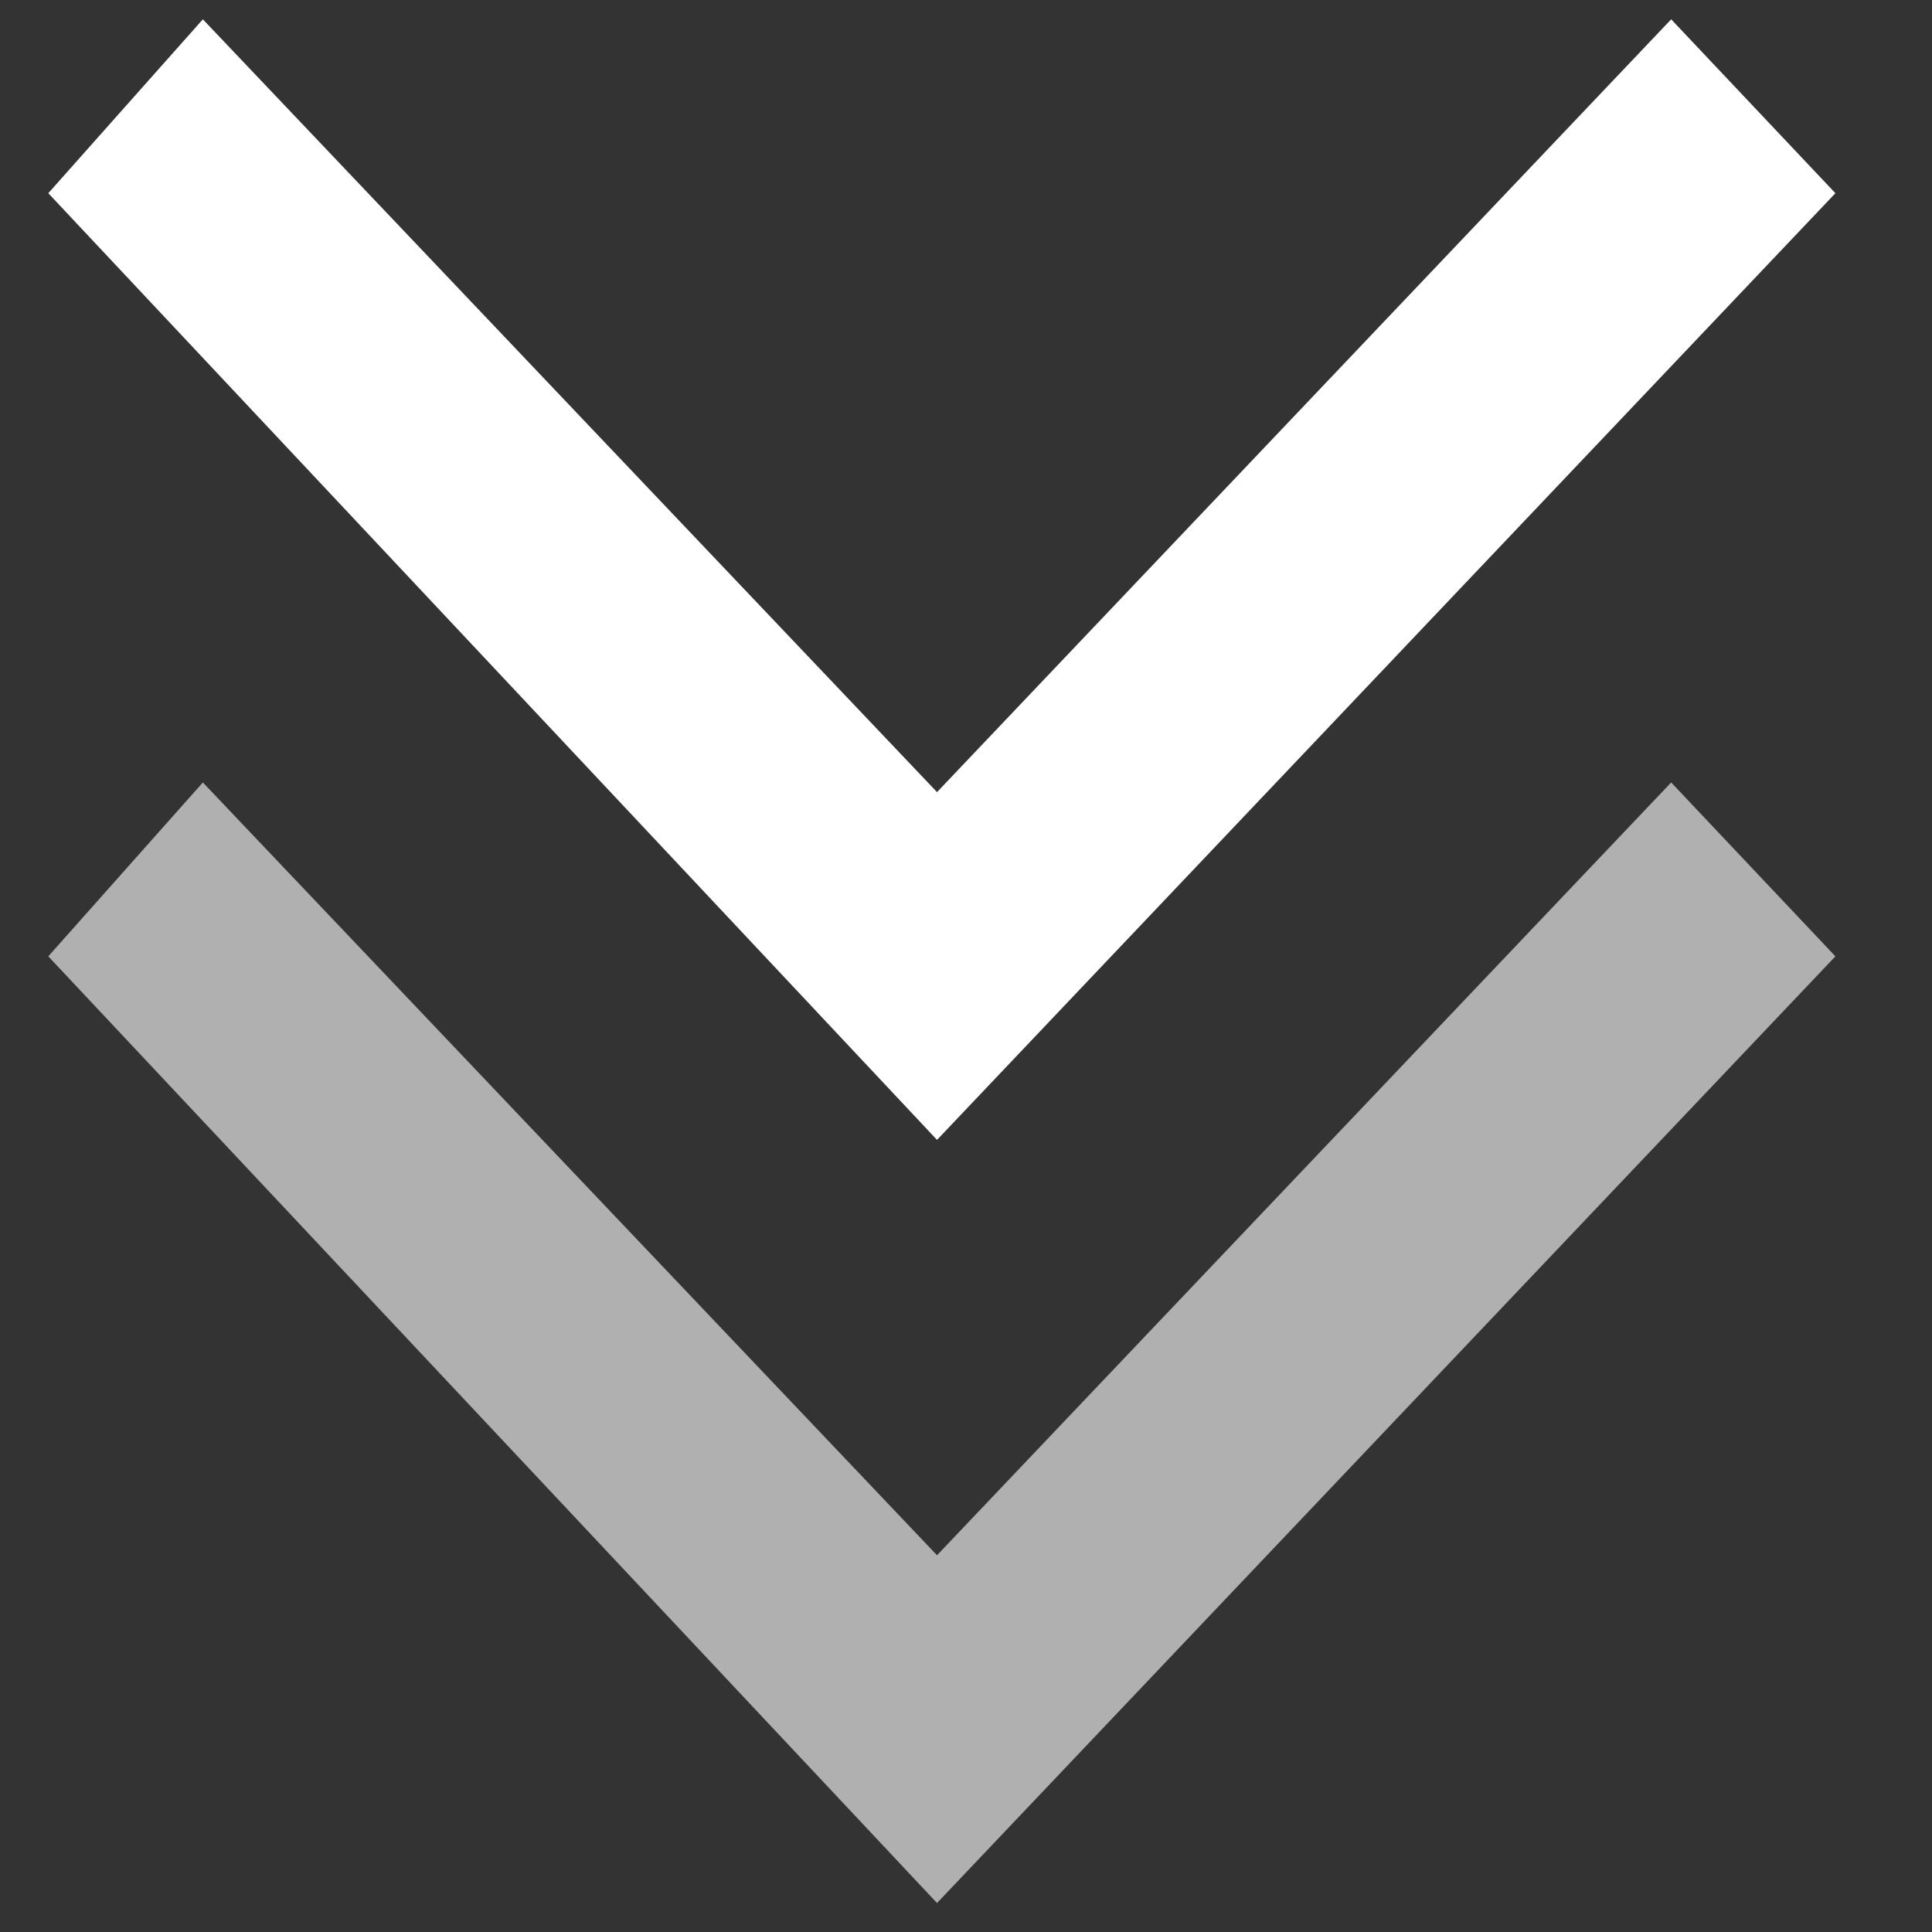
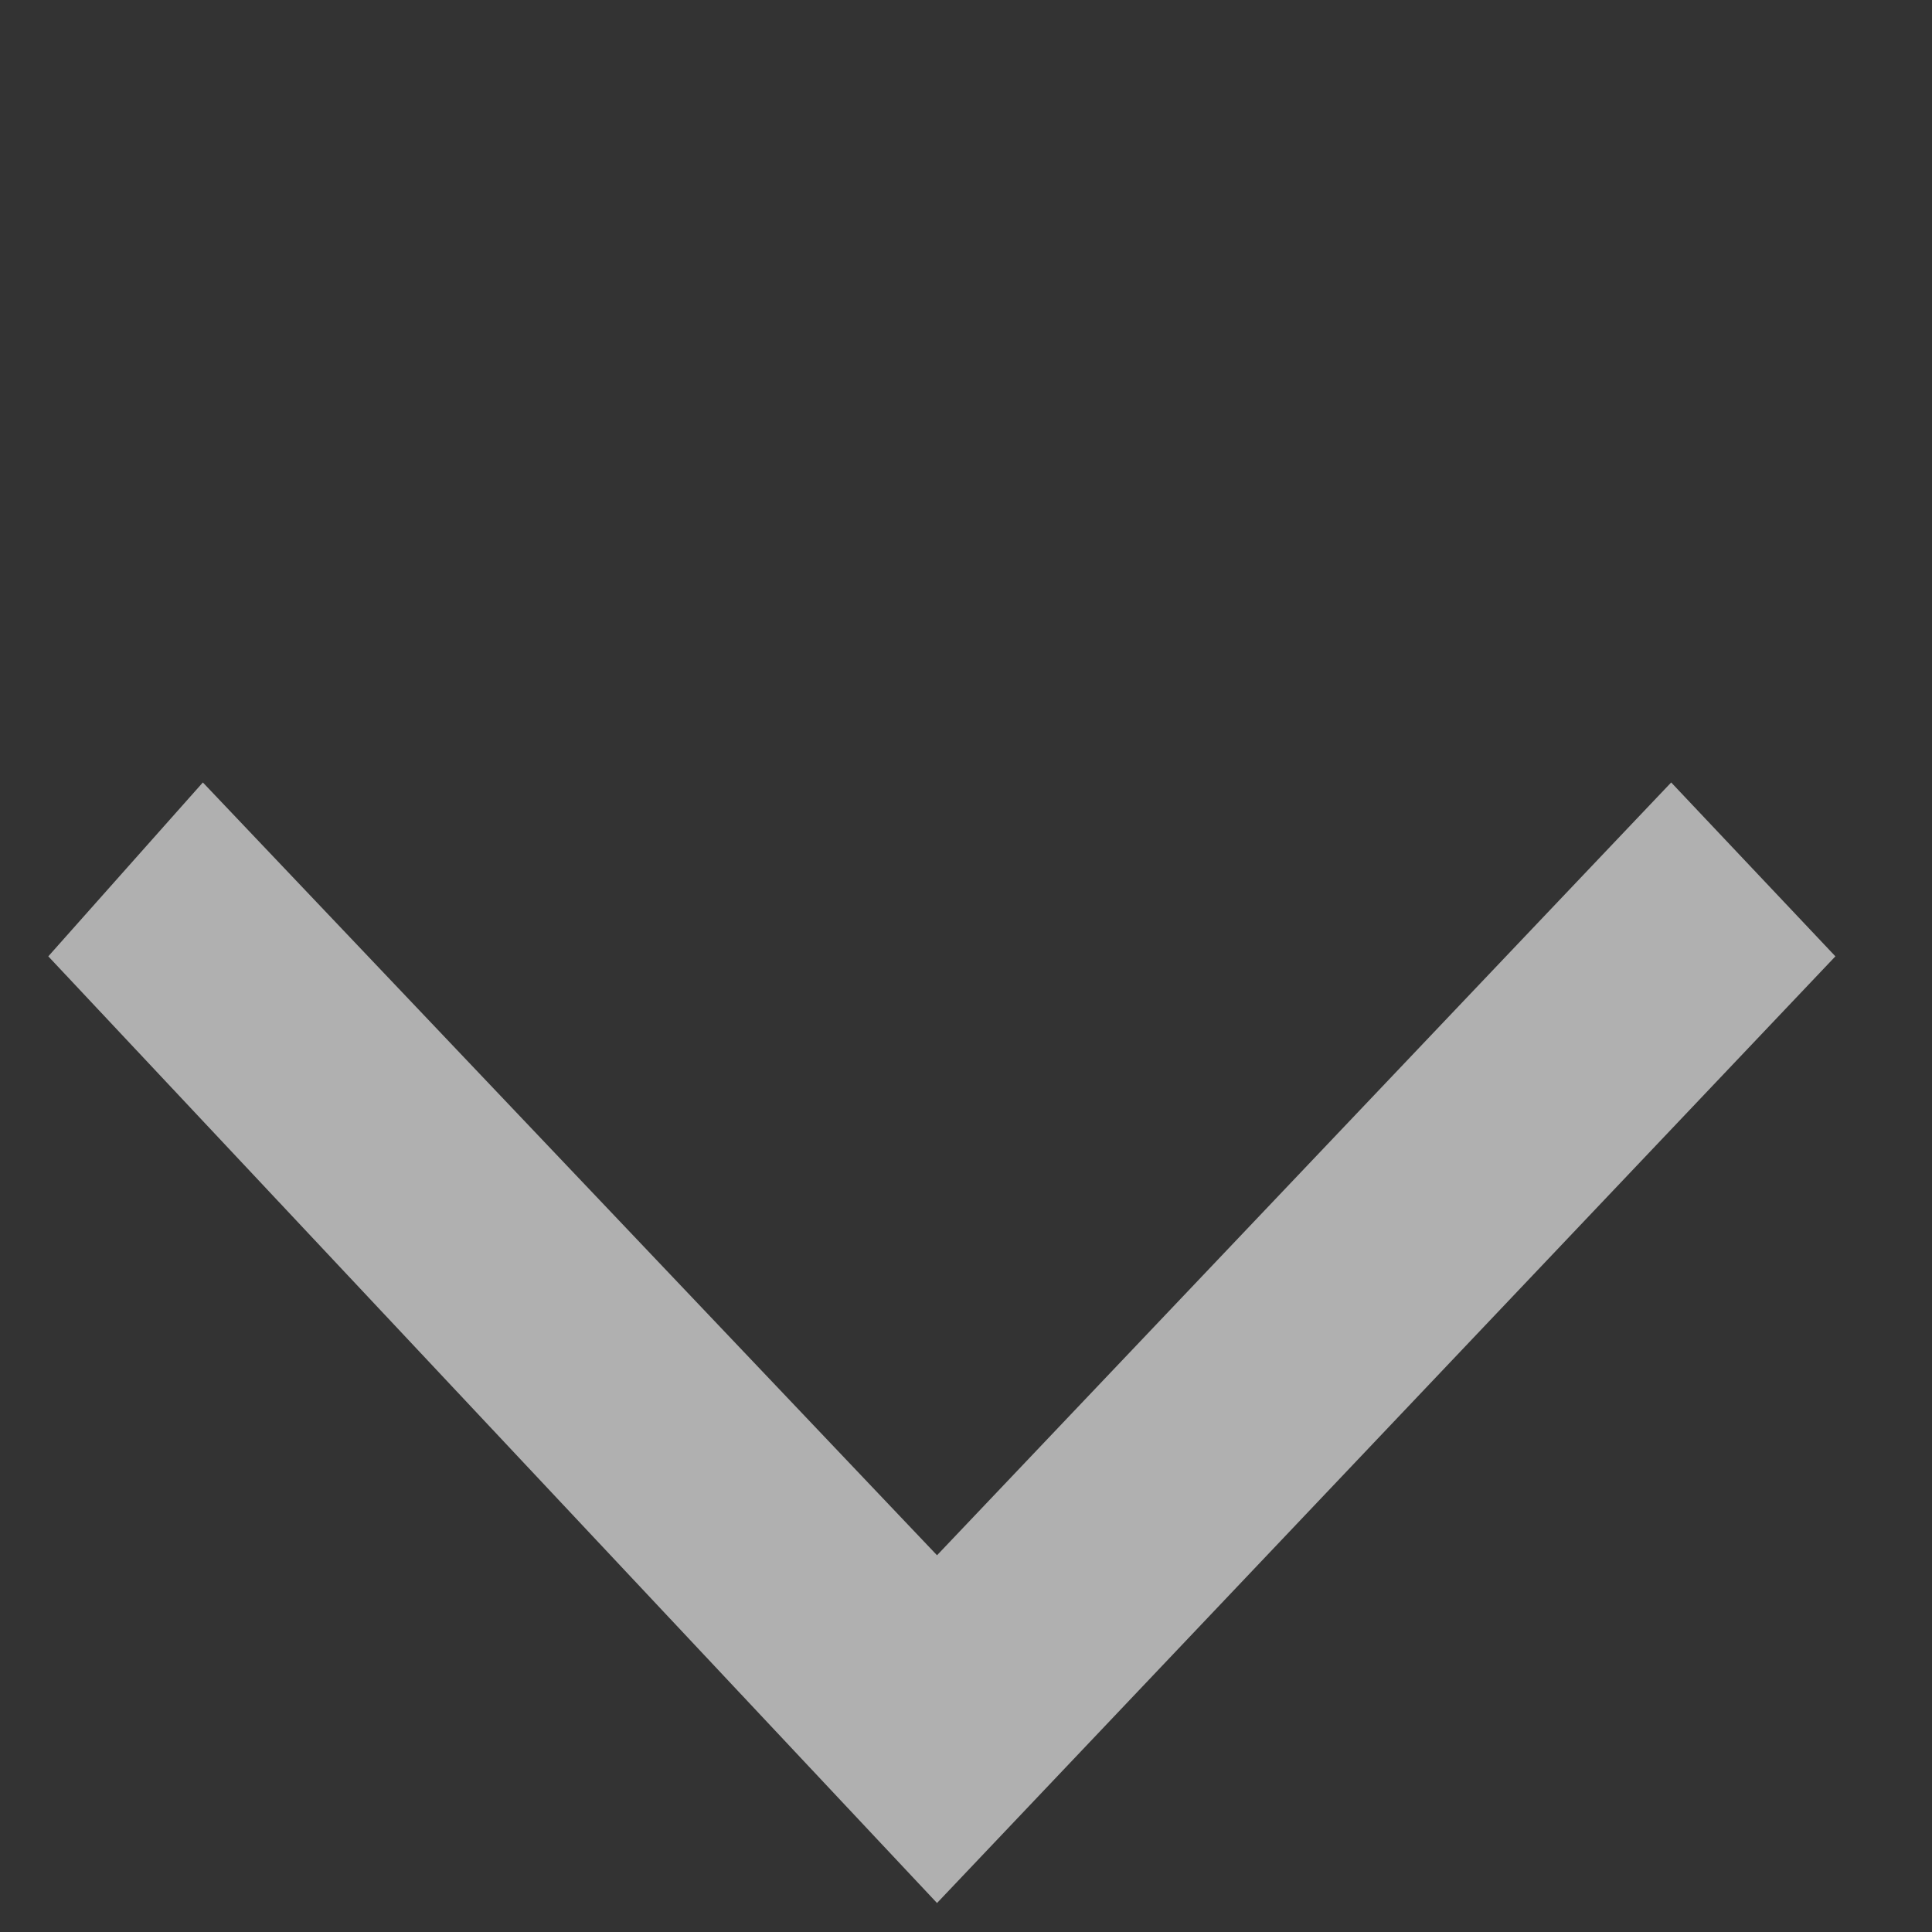
<svg xmlns="http://www.w3.org/2000/svg" version="1.1" id="图层_1" x="0px" y="0px" viewBox="0 0 20 20" style="enable-background:new 0 0 20 20;" xml:space="preserve">
  <rect x="0" y="0" width="20" height="20" fill="#333333" stroke="none" />
  <style type="text/css">
	.st0{fill:#FFFFFF;}
	.st1{opacity:0.61;}
</style>
  <g>
-     <path class="st0" d="M0.5,2l9.2,9.8L19,2l-1.7-1.8l-7.6,8l-7.6-8L0.5,2z M0.5,2" />
-   </g>
+     </g>
  <g class="st1">
    <path class="st0" d="M0.5,9.9l9.2,9.8L19,9.9l-1.7-1.8l-7.6,8l-7.6-8L0.5,9.9z M0.5,9.9" />
  </g>
</svg>